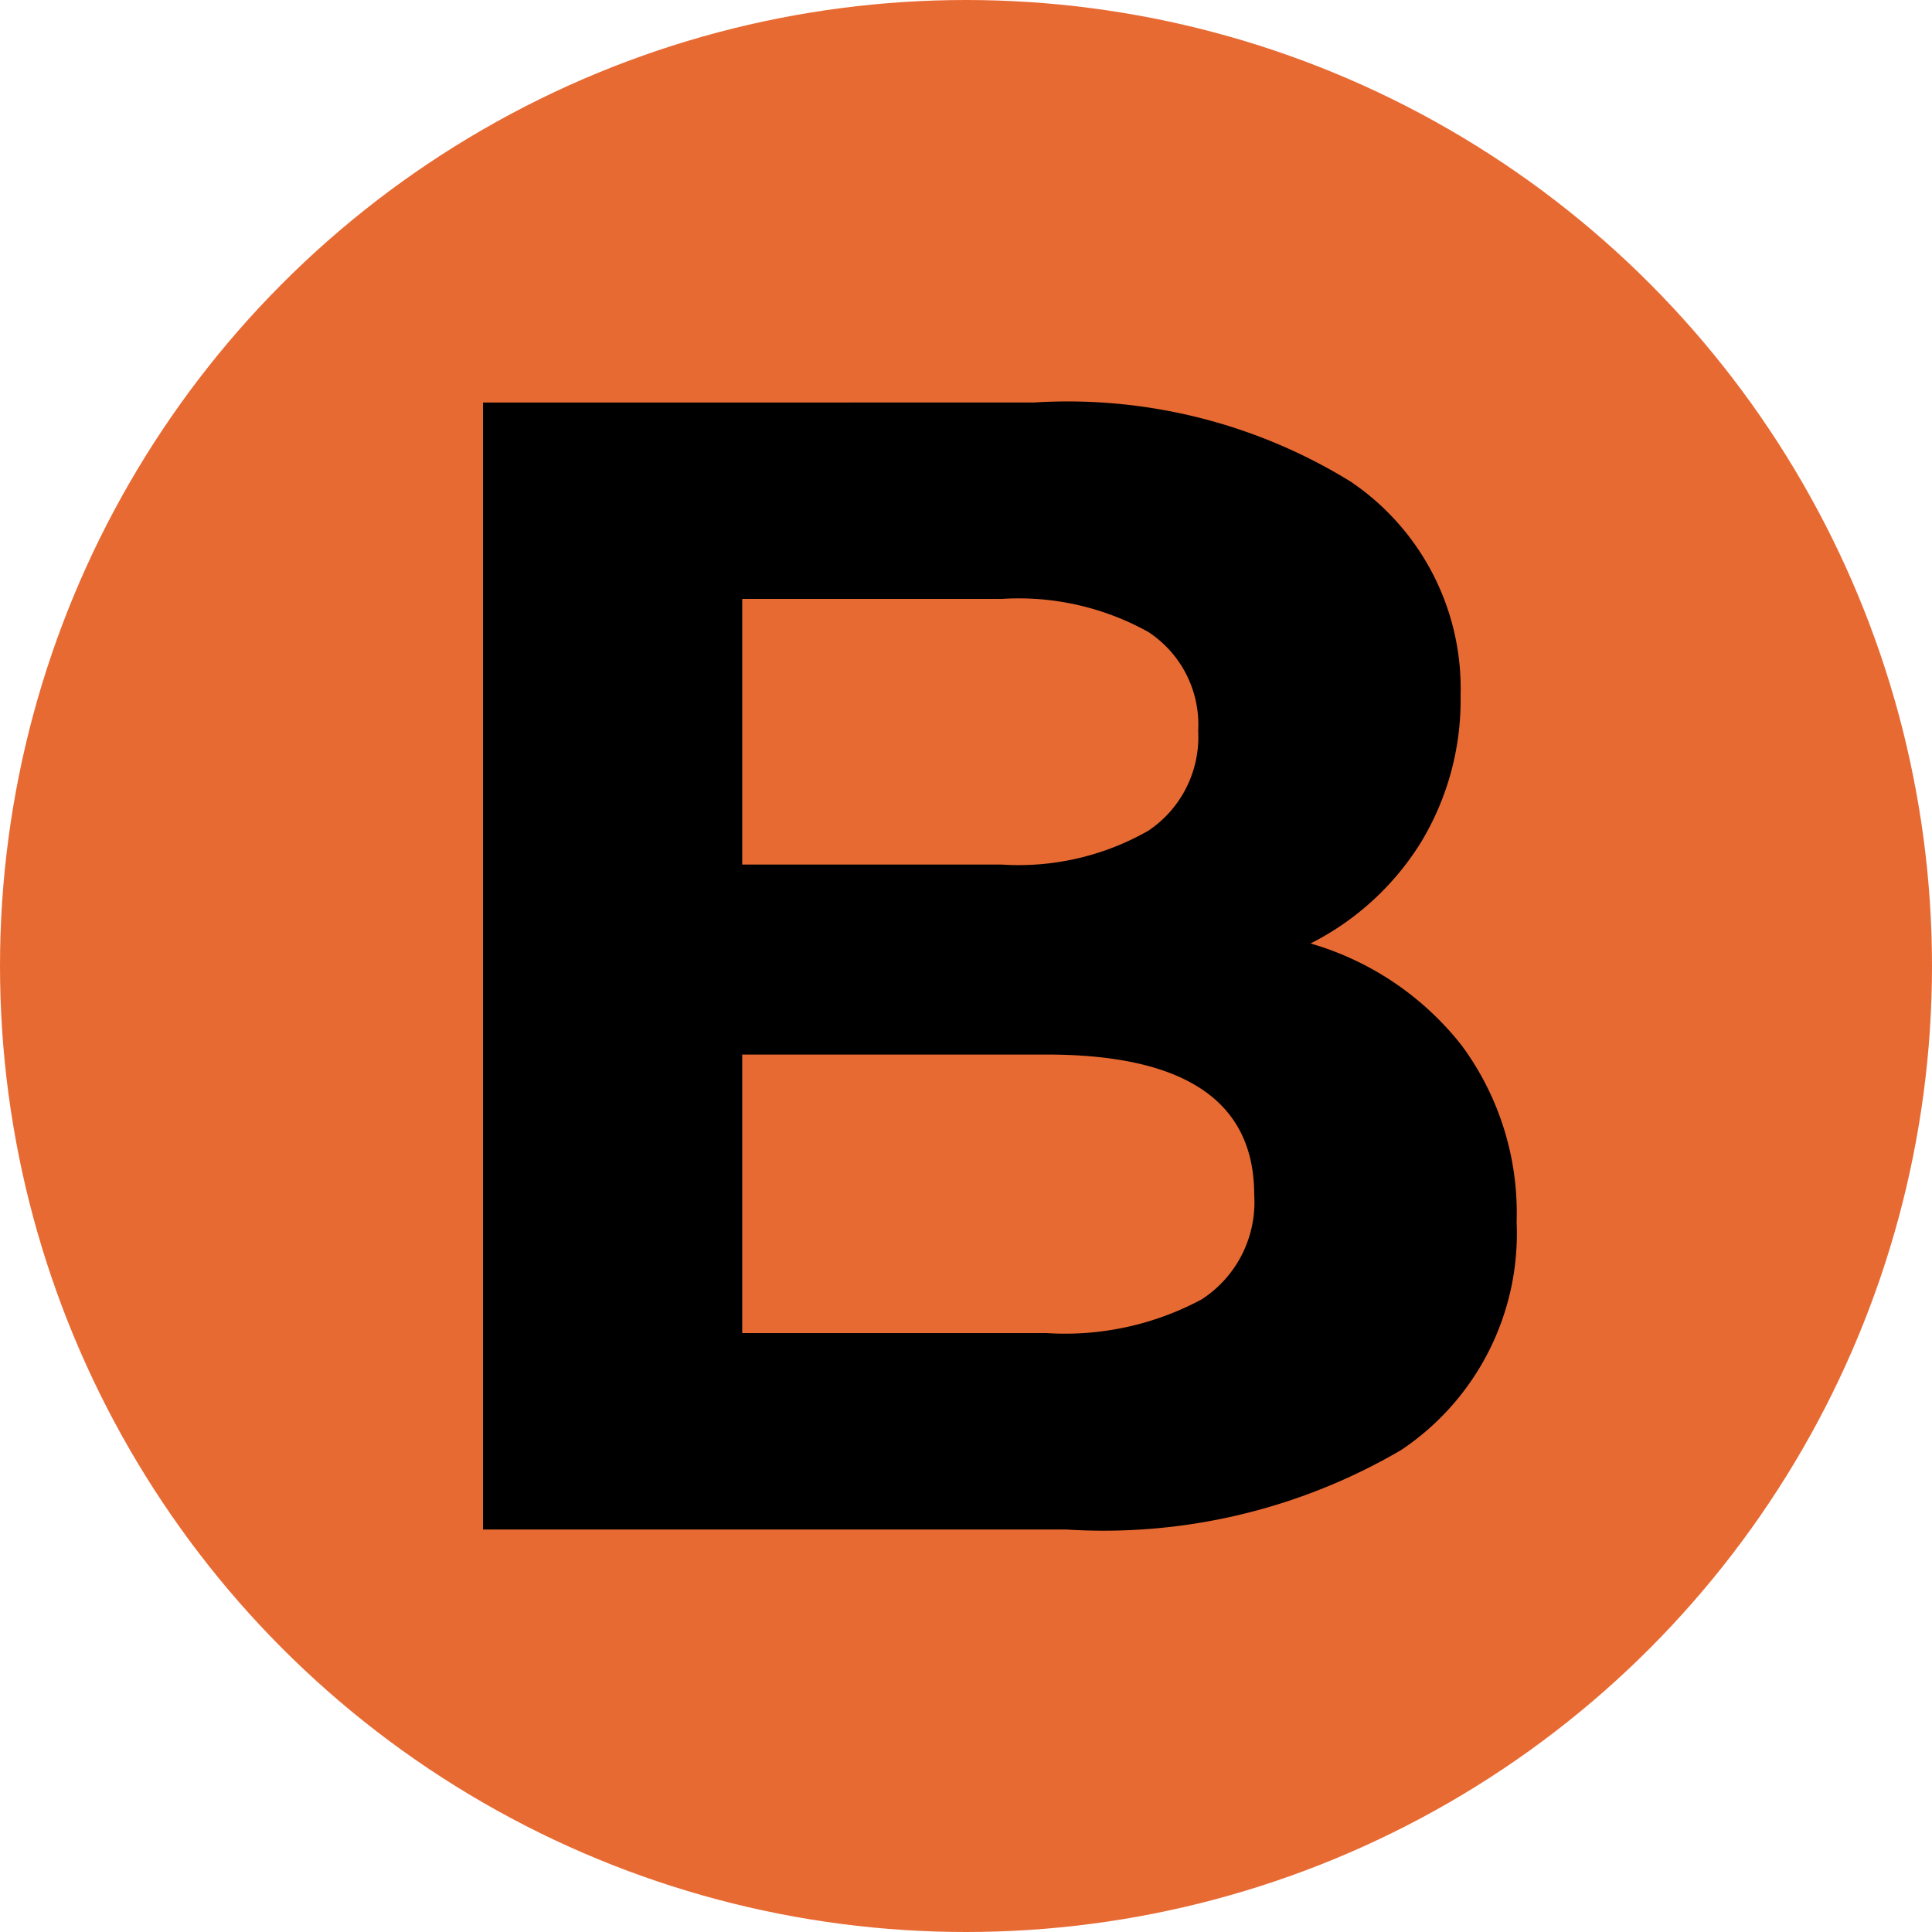
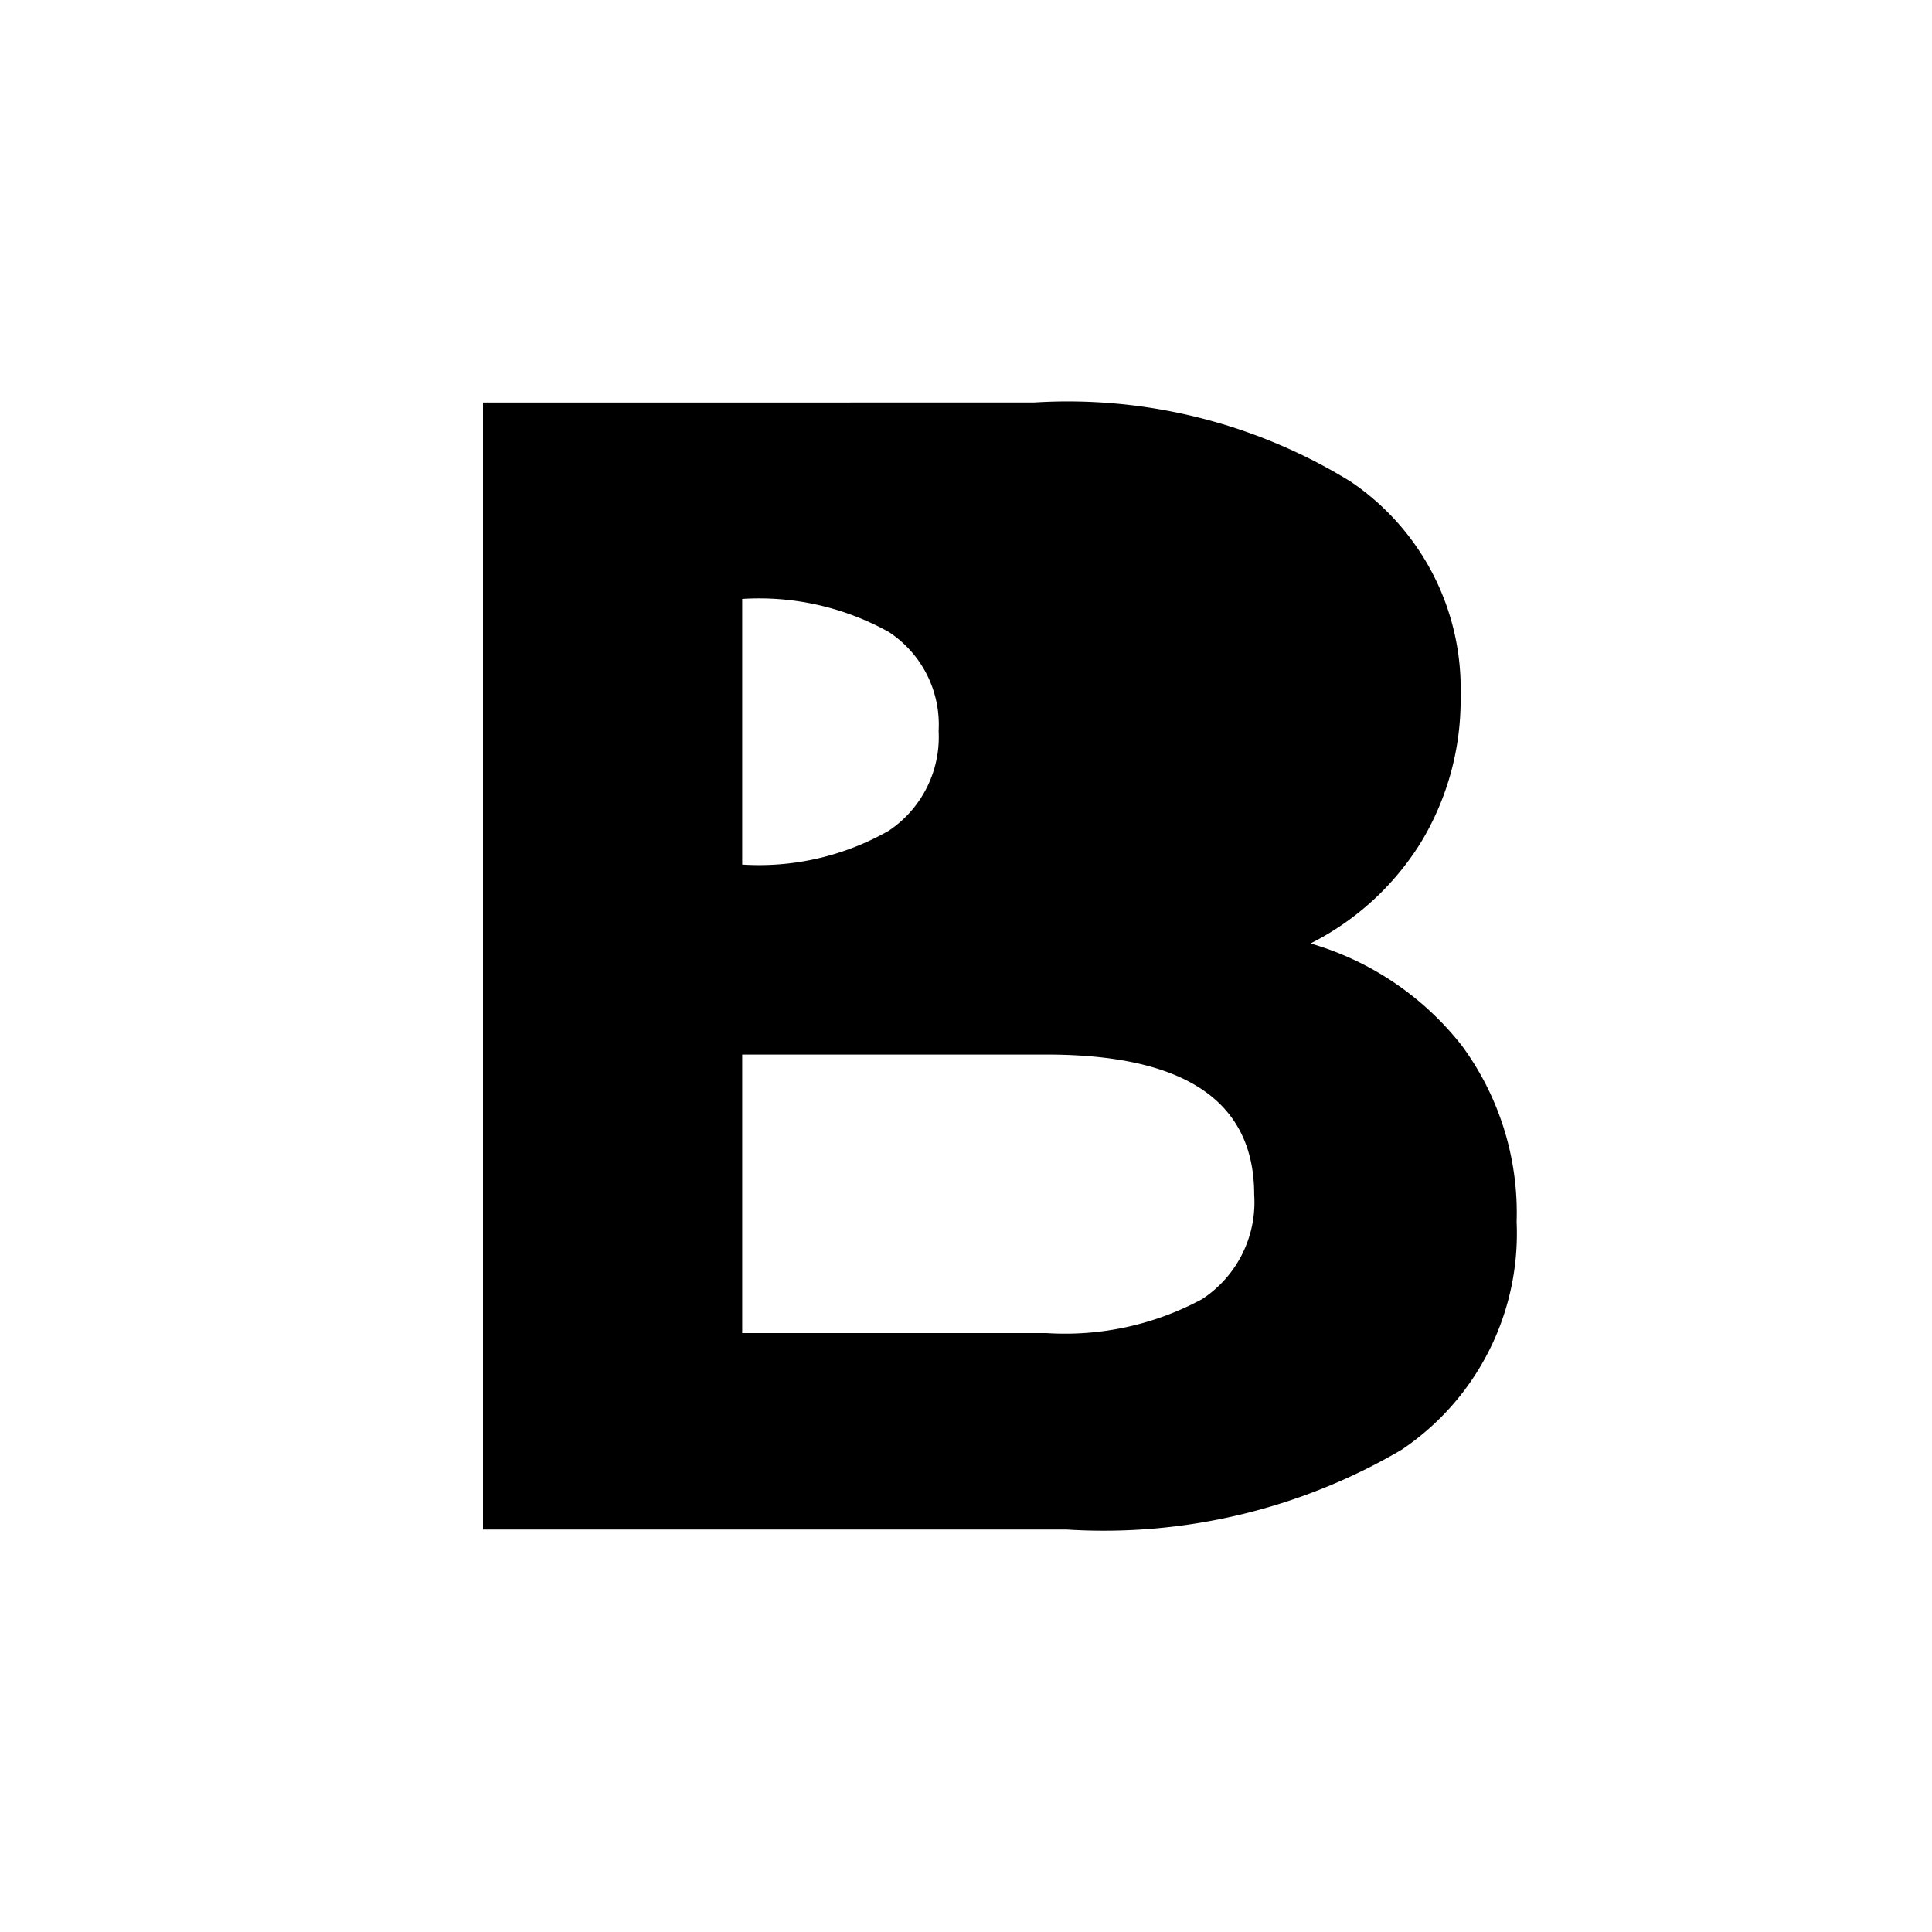
<svg xmlns="http://www.w3.org/2000/svg" width="24" height="24" viewBox="0 0 24 24">
  <g id="Group_4899" data-name="Group 4899" transform="translate(-253 -893)">
    <g id="Group_4898" data-name="Group 4898" transform="translate(0 -251)">
-       <circle id="Ellipse_7" data-name="Ellipse 7" cx="12" cy="12" r="12" transform="translate(253 1144)" fill="#e86a33" />
-     </g>
-     <path id="Path_274" data-name="Path 274" d="M12.936-15.68a3.692,3.692,0,0,1,1.88,1.27,3.5,3.5,0,0,1,.68,2.19,3.235,3.235,0,0,1-1.43,2.83A7.311,7.311,0,0,1,9.9-8.4H2.656v-14H9.5a6.7,6.7,0,0,1,3.93.98,3.1,3.1,0,0,1,1.37,2.66,3.414,3.414,0,0,1-.49,1.82A3.432,3.432,0,0,1,12.936-15.68Zm-7.06-4.28v3.3H9.1a3.251,3.251,0,0,0,1.82-.42,1.4,1.4,0,0,0,.62-1.24,1.376,1.376,0,0,0-.62-1.23,3.314,3.314,0,0,0-1.82-.41Zm3.78,9.12a3.59,3.59,0,0,0,1.93-.42,1.438,1.438,0,0,0,.65-1.3q0-1.74-2.58-1.74H5.876v3.46Z" transform="translate(256.344 920.4)" />
+       </g>
+     <path id="Path_274" data-name="Path 274" d="M12.936-15.68a3.692,3.692,0,0,1,1.88,1.27,3.5,3.5,0,0,1,.68,2.19,3.235,3.235,0,0,1-1.43,2.83A7.311,7.311,0,0,1,9.9-8.4H2.656v-14H9.5a6.7,6.7,0,0,1,3.93.98,3.1,3.1,0,0,1,1.37,2.66,3.414,3.414,0,0,1-.49,1.82A3.432,3.432,0,0,1,12.936-15.68Zm-7.06-4.28v3.3a3.251,3.251,0,0,0,1.82-.42,1.4,1.4,0,0,0,.62-1.24,1.376,1.376,0,0,0-.62-1.23,3.314,3.314,0,0,0-1.82-.41Zm3.78,9.12a3.59,3.59,0,0,0,1.93-.42,1.438,1.438,0,0,0,.65-1.3q0-1.74-2.58-1.74H5.876v3.46Z" transform="translate(256.344 920.4)" />
  </g>
</svg>